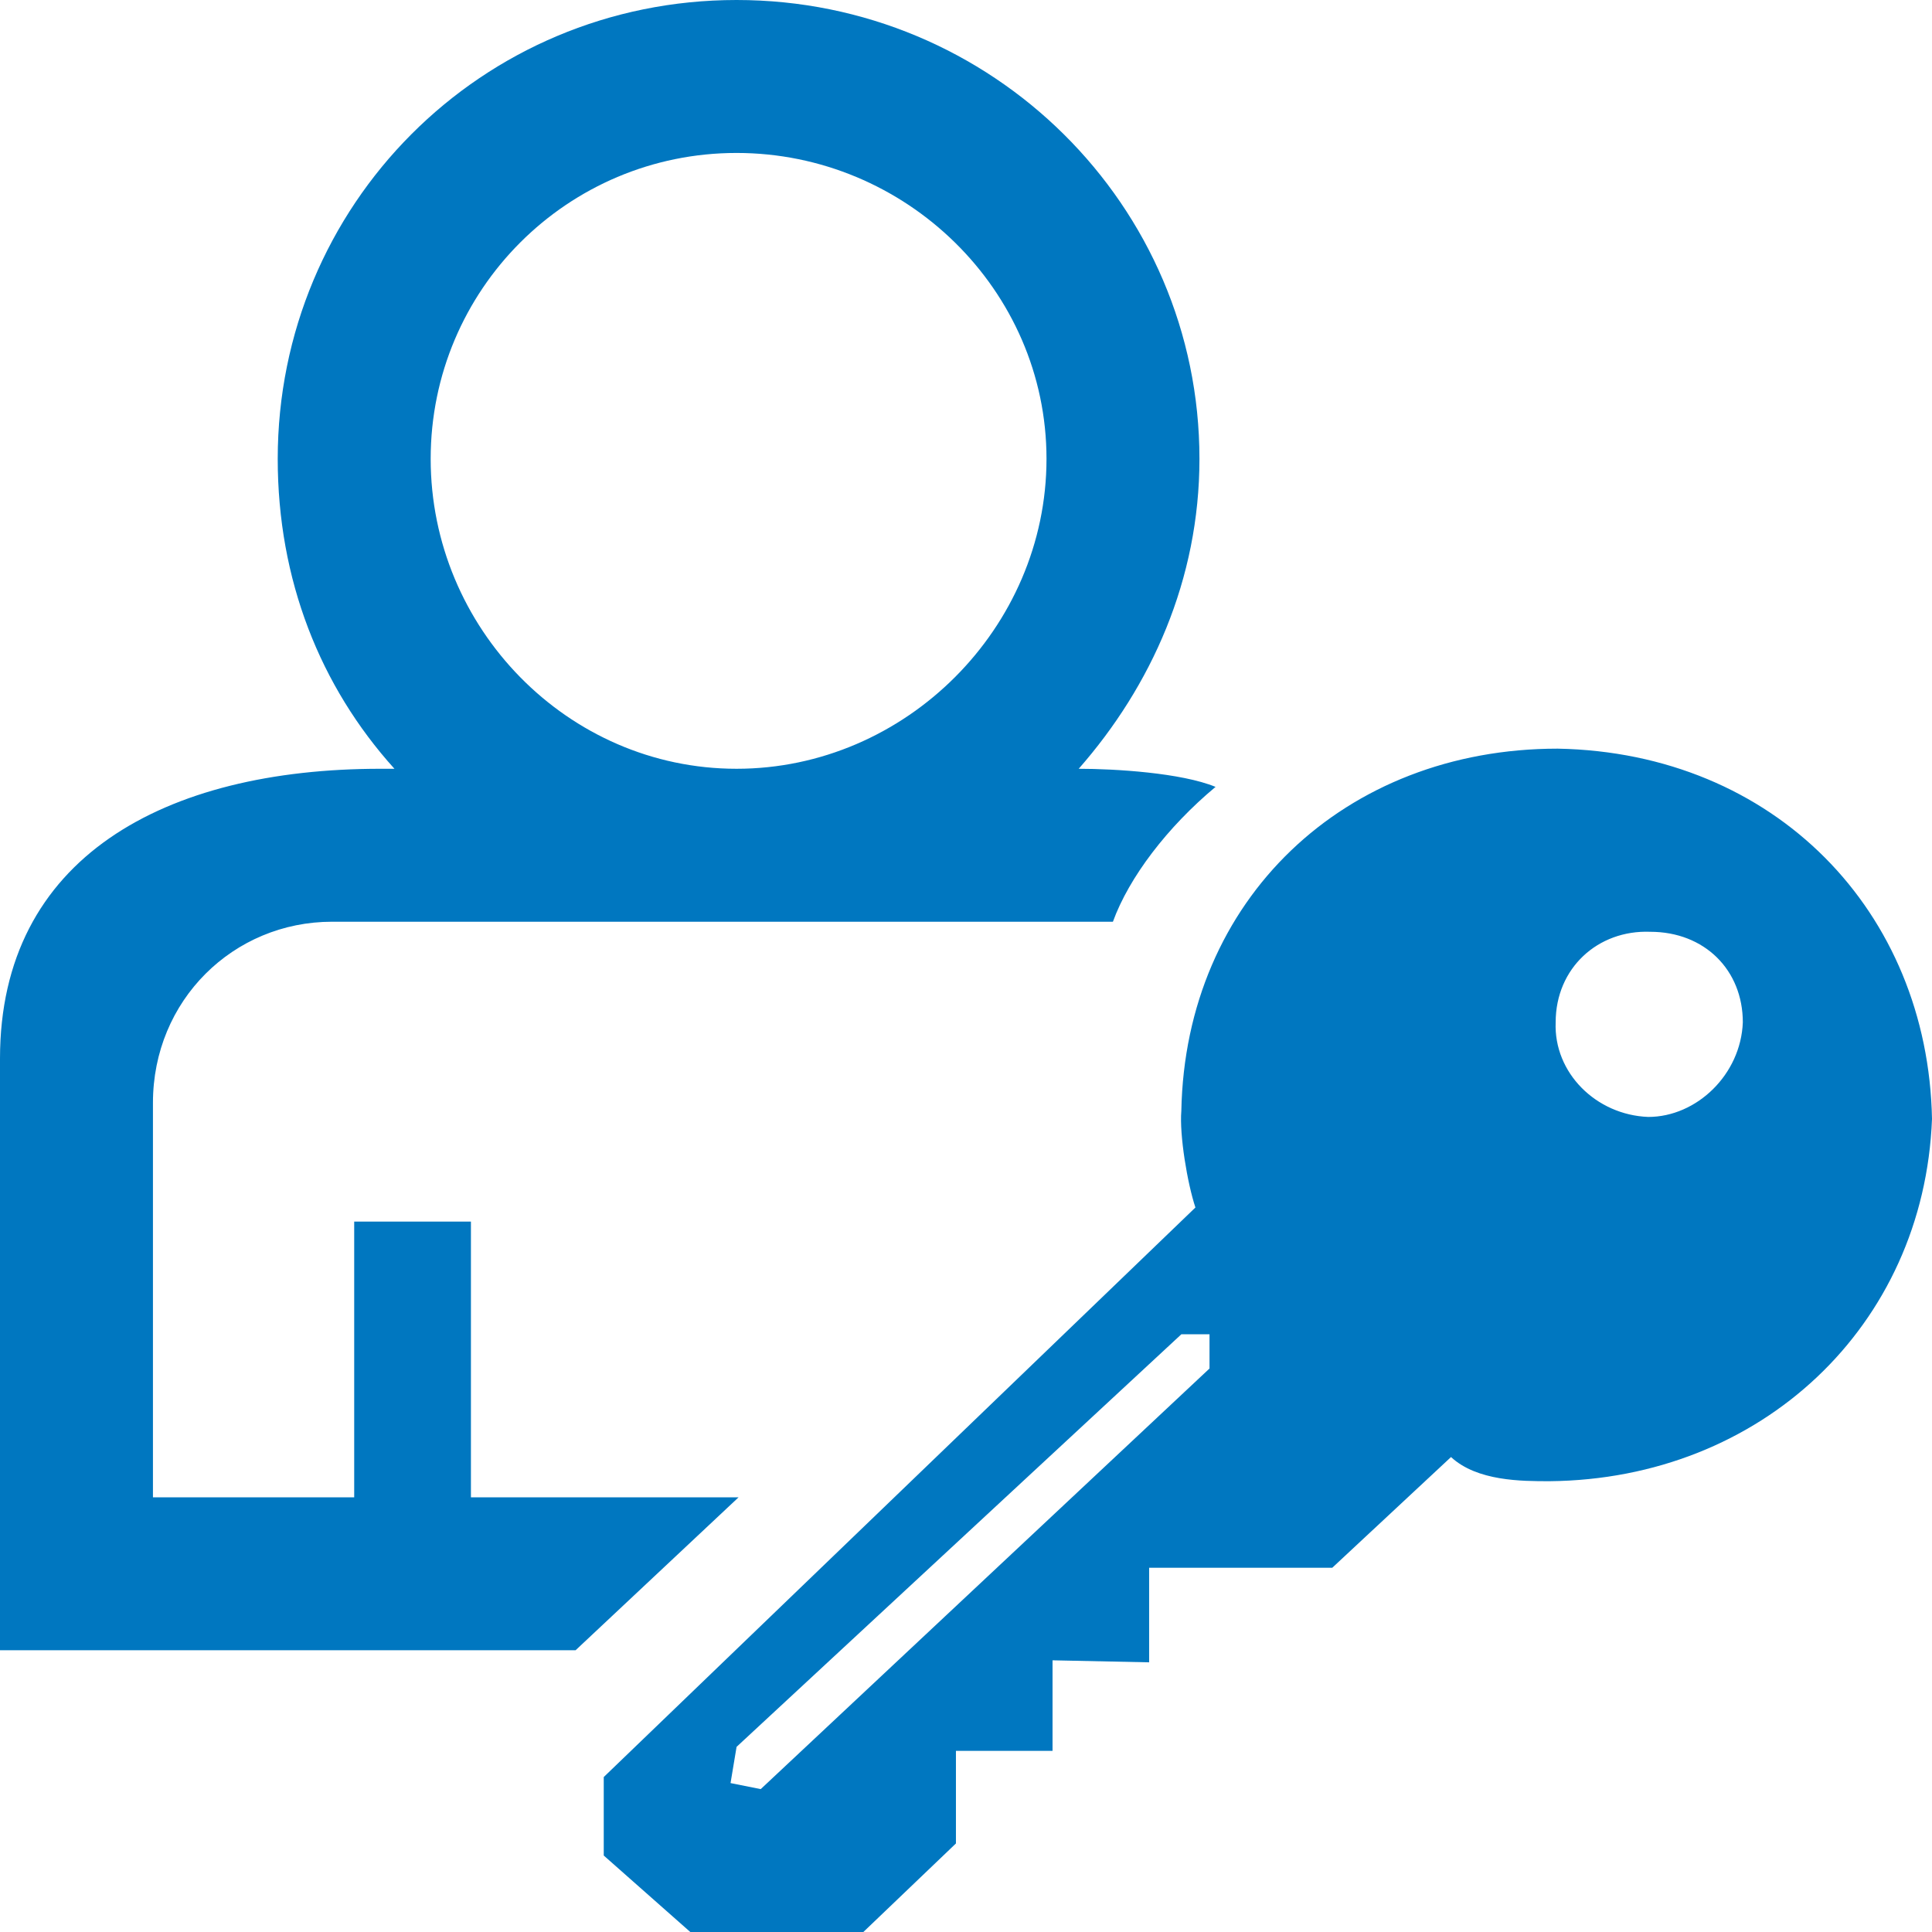
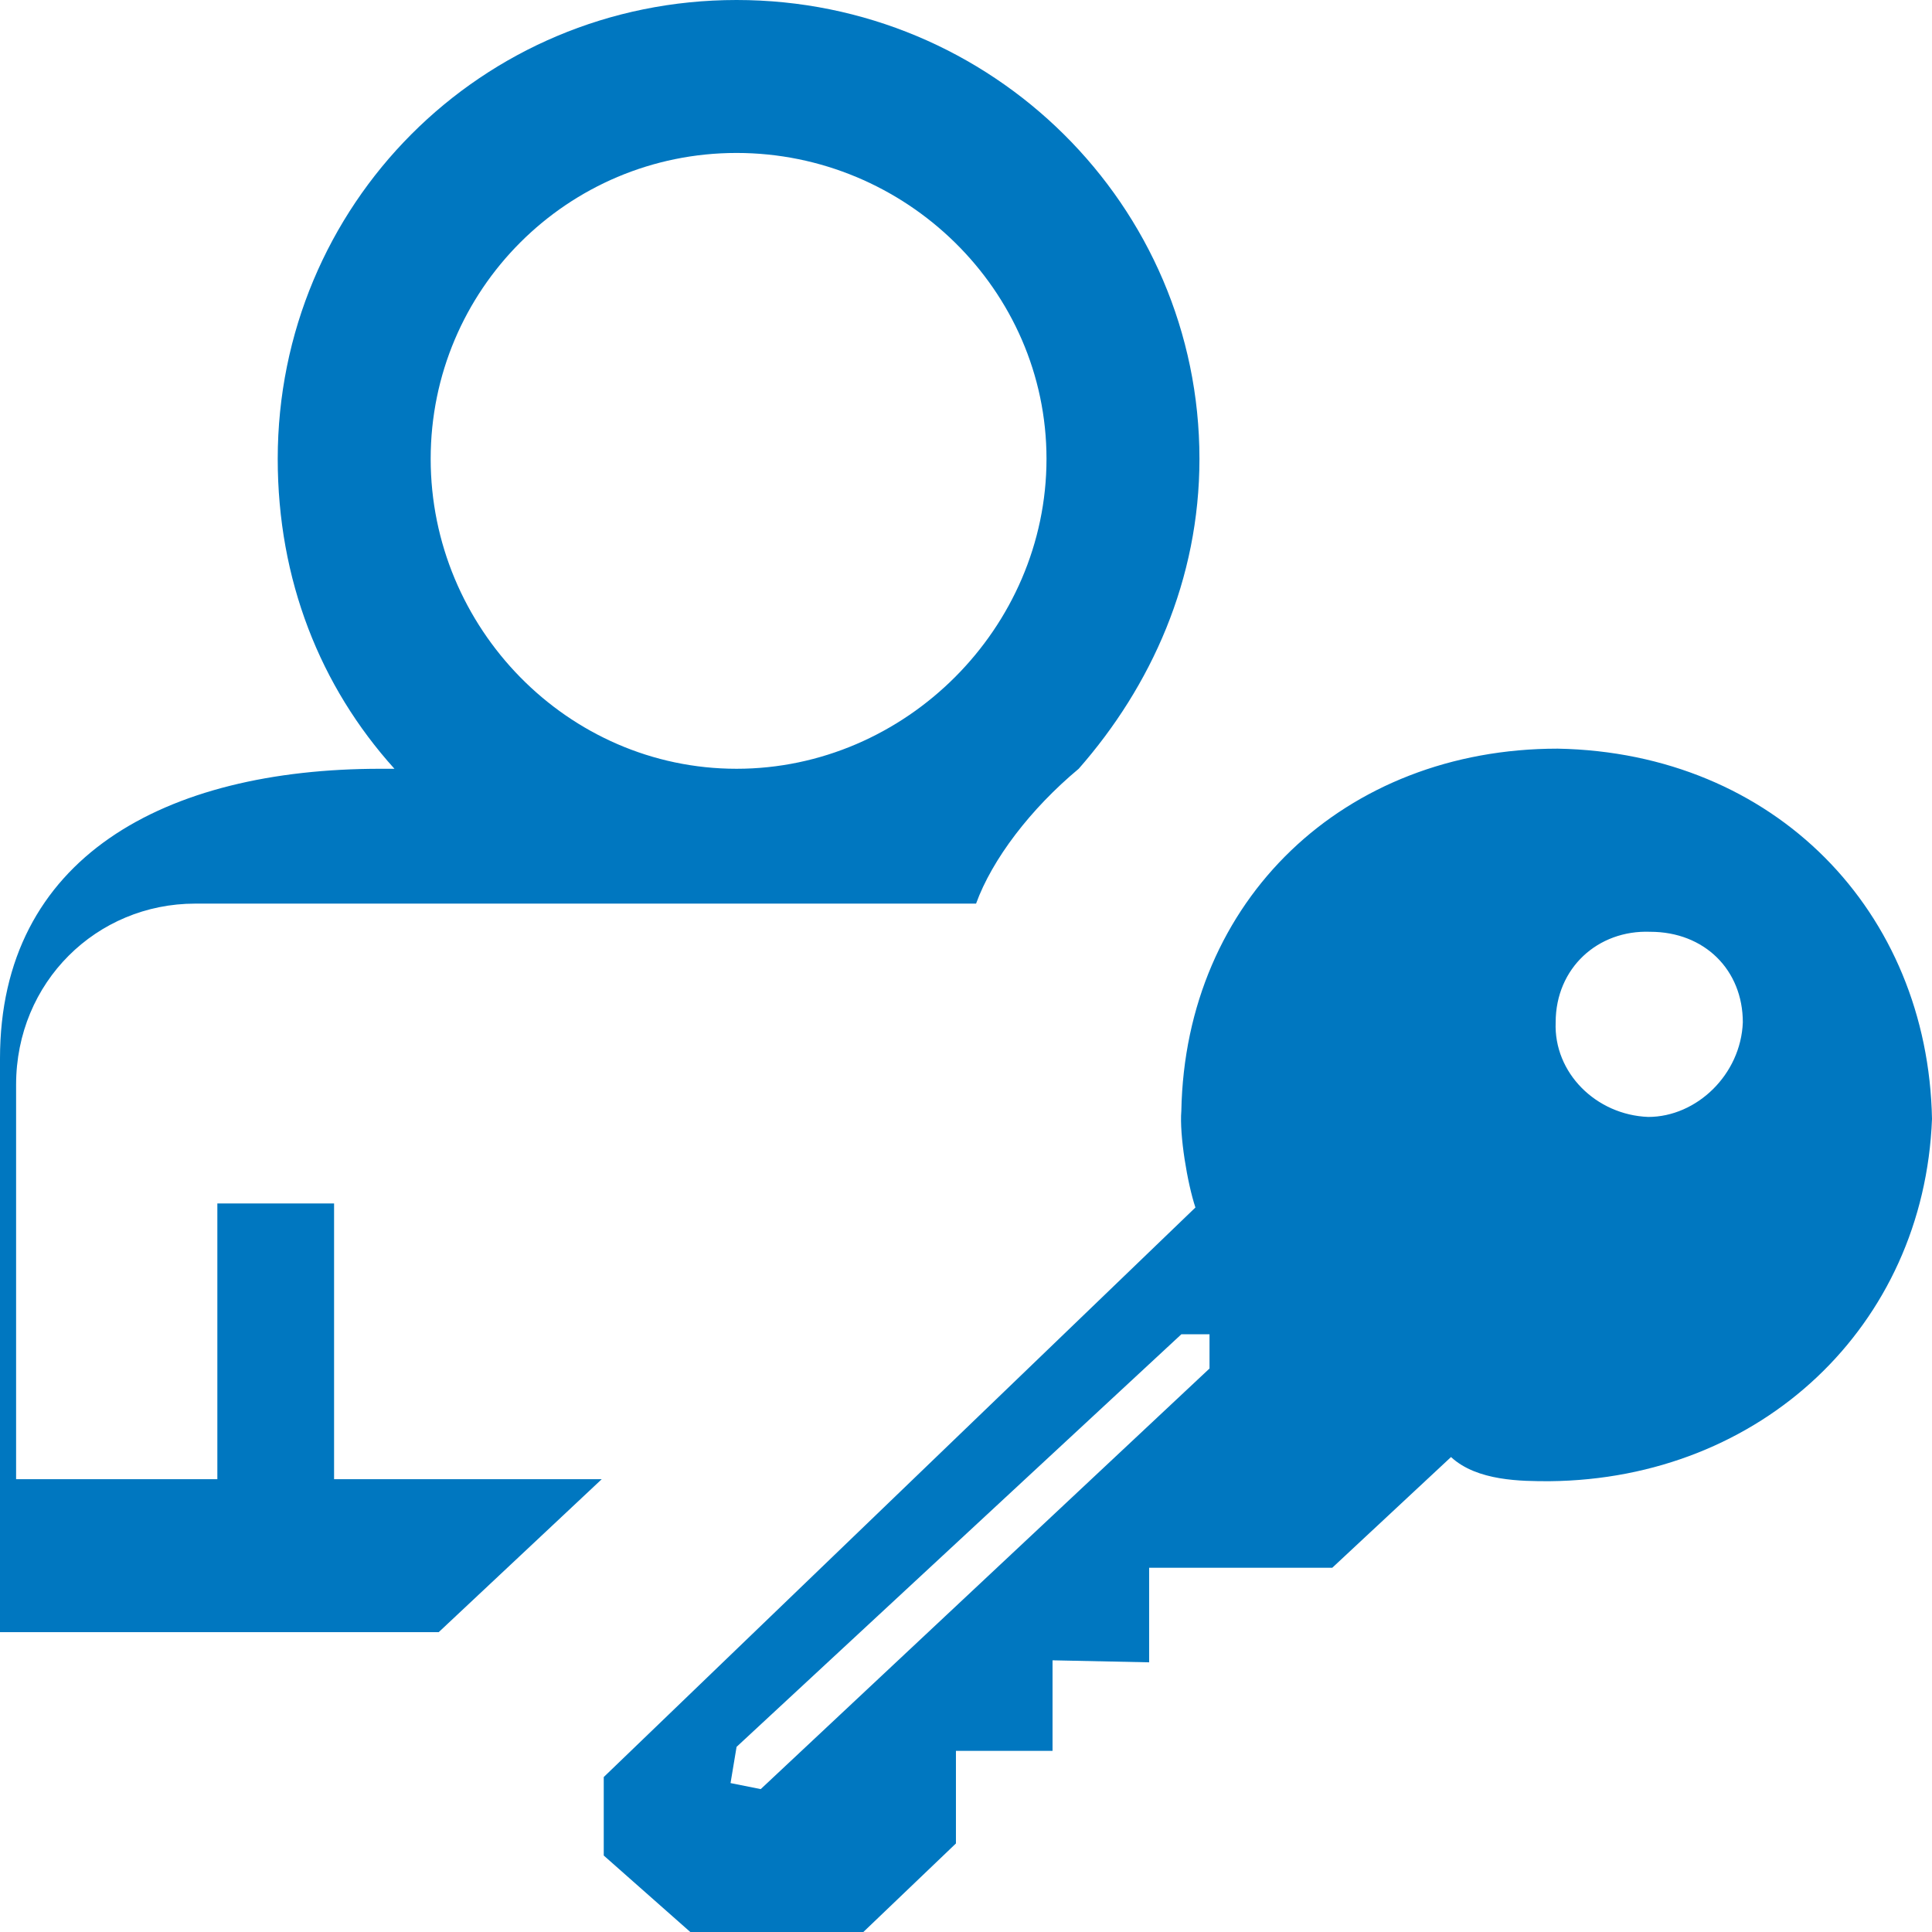
<svg xmlns="http://www.w3.org/2000/svg" version="1.1" x="0px" y="0px" width="960px" height="960px" viewBox="0 0 960 960" enable-background="new 0 0 1920 1080" xml:space="preserve">
  <g id="462">
-     <path id="1" style="fill:#0077c0" d="M0 140v294c0 100 82 144 189 144h7c-37 41 -58 94 -58 154c0 126 101 228 228 228s230 -102 230 -228c0 -60 -24 -113 -60 -154c18 0 51 -2 68 -9c-24 -20 -43 -45 -51 -67h-388c-49 0 -89 -39 -89 -90v-196h100v137h58v-137h133l-81 -76h-286zM214 732 c0 -84 68 -154 152 -154s154 70 154 154s-70 152 -154 152s-152 -68 -152 -152zM774 588c108 -2 184 -81 186 -184c-4 -103 -85 -179 -190 -180c-14 0 -36 0 -49 12l-59 -55h-91v-47l-48 1v-45h-48v-46l-46 -44h-86l-43 38v39l294 283c-4 12 -8 36 -7 48 c2 105 81 180 187 180zM819 405c24 0 46 21 47 47c0 26 -19 45 -46 45c-26 1 -47 -18 -47 -45c-1 -25 20 -46 46 -47zM366 92l-3 -18l15 -3l223 209v17h-14z" transform="translate(0, 960) scale(1, -1)" />
+     <path id="1" style="fill:#0077c0" d="M0 140v294c0 100 82 144 189 144h7c-37 41 -58 94 -58 154c0 126 101 228 228 228s230 -102 230 -228c0 -60 -24 -113 -60 -154c-24 -20 -43 -45 -51 -67h-388c-49 0 -89 -39 -89 -90v-196h100v137h58v-137h133l-81 -76h-286zM214 732 c0 -84 68 -154 152 -154s154 70 154 154s-70 152 -154 152s-152 -68 -152 -152zM774 588c108 -2 184 -81 186 -184c-4 -103 -85 -179 -190 -180c-14 0 -36 0 -49 12l-59 -55h-91v-47l-48 1v-45h-48v-46l-46 -44h-86l-43 38v39l294 283c-4 12 -8 36 -7 48 c2 105 81 180 187 180zM819 405c24 0 46 21 47 47c0 26 -19 45 -46 45c-26 1 -47 -18 -47 -45c-1 -25 20 -46 46 -47zM366 92l-3 -18l15 -3l223 209v17h-14z" transform="translate(0, 960) scale(1, -1)" />
  </g>
</svg>